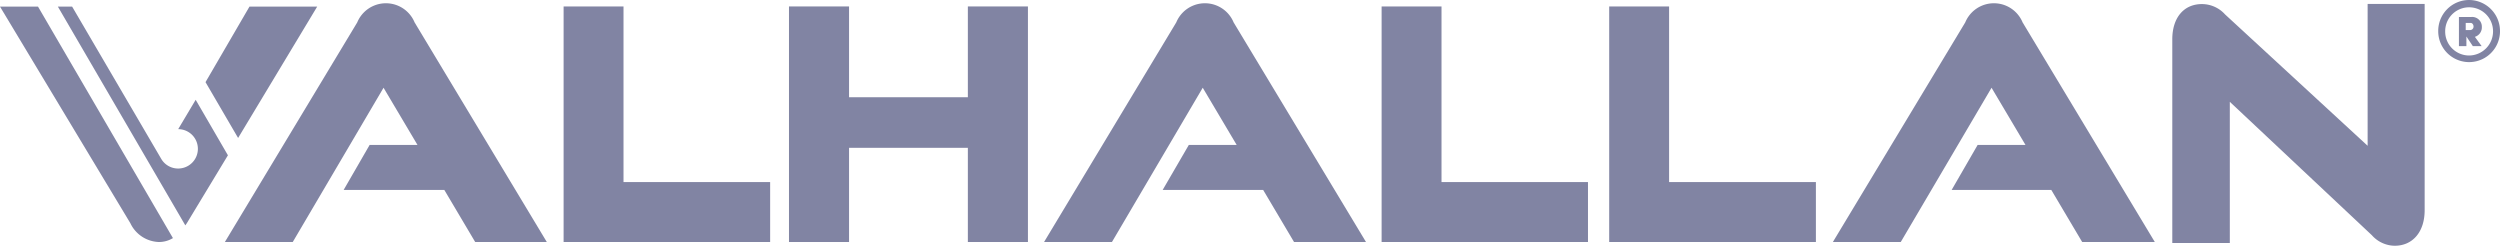
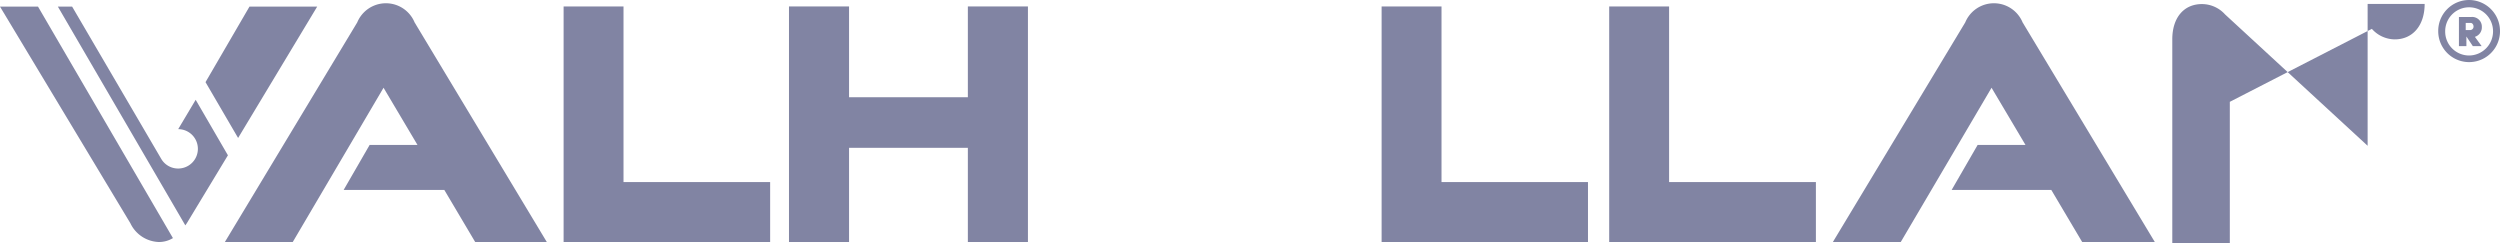
<svg xmlns="http://www.w3.org/2000/svg" id="Layer_1" data-name="Layer 1" viewBox="0 0 147.31 14.48">
  <defs>
    <style>.cls-1{fill:#8184a3;}</style>
  </defs>
  <path class="cls-1" d="M33.21,14.26V.38h3.53V10.73h8.64v3.53Z" />
  <path class="cls-1" d="M28,14.26l-1.82-3.07H20.25l1.53-2.65H24.6l-2-3.37-5.35,9.09h-4l7.8-12.94a1.83,1.83,0,0,1,3.38,0l7.79,12.94Z" />
  <path class="cls-1" d="M81.41,14.26V.38h3.53V10.73h8.63v3.53Z" />
  <path class="cls-1" d="M94.82,14.26V.38h3.53V10.73H107v3.53Z" />
-   <path class="cls-1" d="M131.39,6v8.32H128v-12c0-1.28.68-2.08,1.75-2.08a1.84,1.84,0,0,1,1.36.61l8.4,7.74V.23h3.36V12.39c0,1.28-.71,2.09-1.76,2.09a1.82,1.82,0,0,1-1.35-.62Z" />
+   <path class="cls-1" d="M131.39,6v8.32H128v-12c0-1.28.68-2.08,1.75-2.08a1.84,1.84,0,0,1,1.36.61l8.4,7.74V.23h3.36c0,1.28-.71,2.09-1.76,2.09a1.82,1.82,0,0,1-1.35-.62Z" />
  <polygon class="cls-1" points="57.03 0.38 57.03 5.73 52.02 5.73 51.71 5.73 50.03 5.73 50.03 0.38 46.49 0.38 46.49 14.26 50.03 14.26 50.03 8.71 51.71 8.71 52.02 8.71 57.03 8.71 57.03 14.26 60.57 14.26 60.57 0.38 57.03 0.38" />
  <path class="cls-1" d="M0,.39,7.68,13.15a1.93,1.93,0,0,0,1.67,1.11,1.58,1.58,0,0,0,.84-.23L2.24.39Z" />
  <polygon class="cls-1" points="18.69 0.39 14.7 0.39 12.11 4.84 14.03 8.13 18.69 0.39" />
  <path class="cls-1" d="M10.5,7.61a1.16,1.16,0,0,1,0,2.32,1.15,1.15,0,0,1-1-.57h0L4.25.39H3.41l7.51,12.89.09-.13,2.42-4-1.9-3.27Z" />
  <path class="cls-1" d="M145.49,0a1.83,1.83,0,0,1,1.82,1.84,1.82,1.82,0,1,1-3.64,0A1.82,1.82,0,0,1,145.49,0Zm0,3.27a1.42,1.42,0,0,0,1.41-1.43,1.41,1.41,0,1,0-2.82,0A1.41,1.41,0,0,0,145.49,3.27Zm.74-.55h-.52l-.38-.57h0v.57h-.44V1h.74a.57.57,0,0,1,.61.59.58.58,0,0,1-.41.58Zm-.94-1.37v.42h.28a.2.2,0,0,0,.18-.22c0-.08-.06-.2-.17-.2Z" />
-   <path class="cls-1" d="M76.25,14.26l-1.82-3.07H68.51l1.54-2.65h2.82l-2-3.37-5.35,9.09h-4L69.31,1.32a1.83,1.83,0,0,1,3.38,0l7.8,12.94Z" />
  <path class="cls-1" d="M122.69,14.26l-1.82-3.07H115l1.53-2.65h2.82l-2-3.37L112,14.26h-4l7.8-12.94a1.83,1.83,0,0,1,3.38,0l7.79,12.94Z" />
</svg>